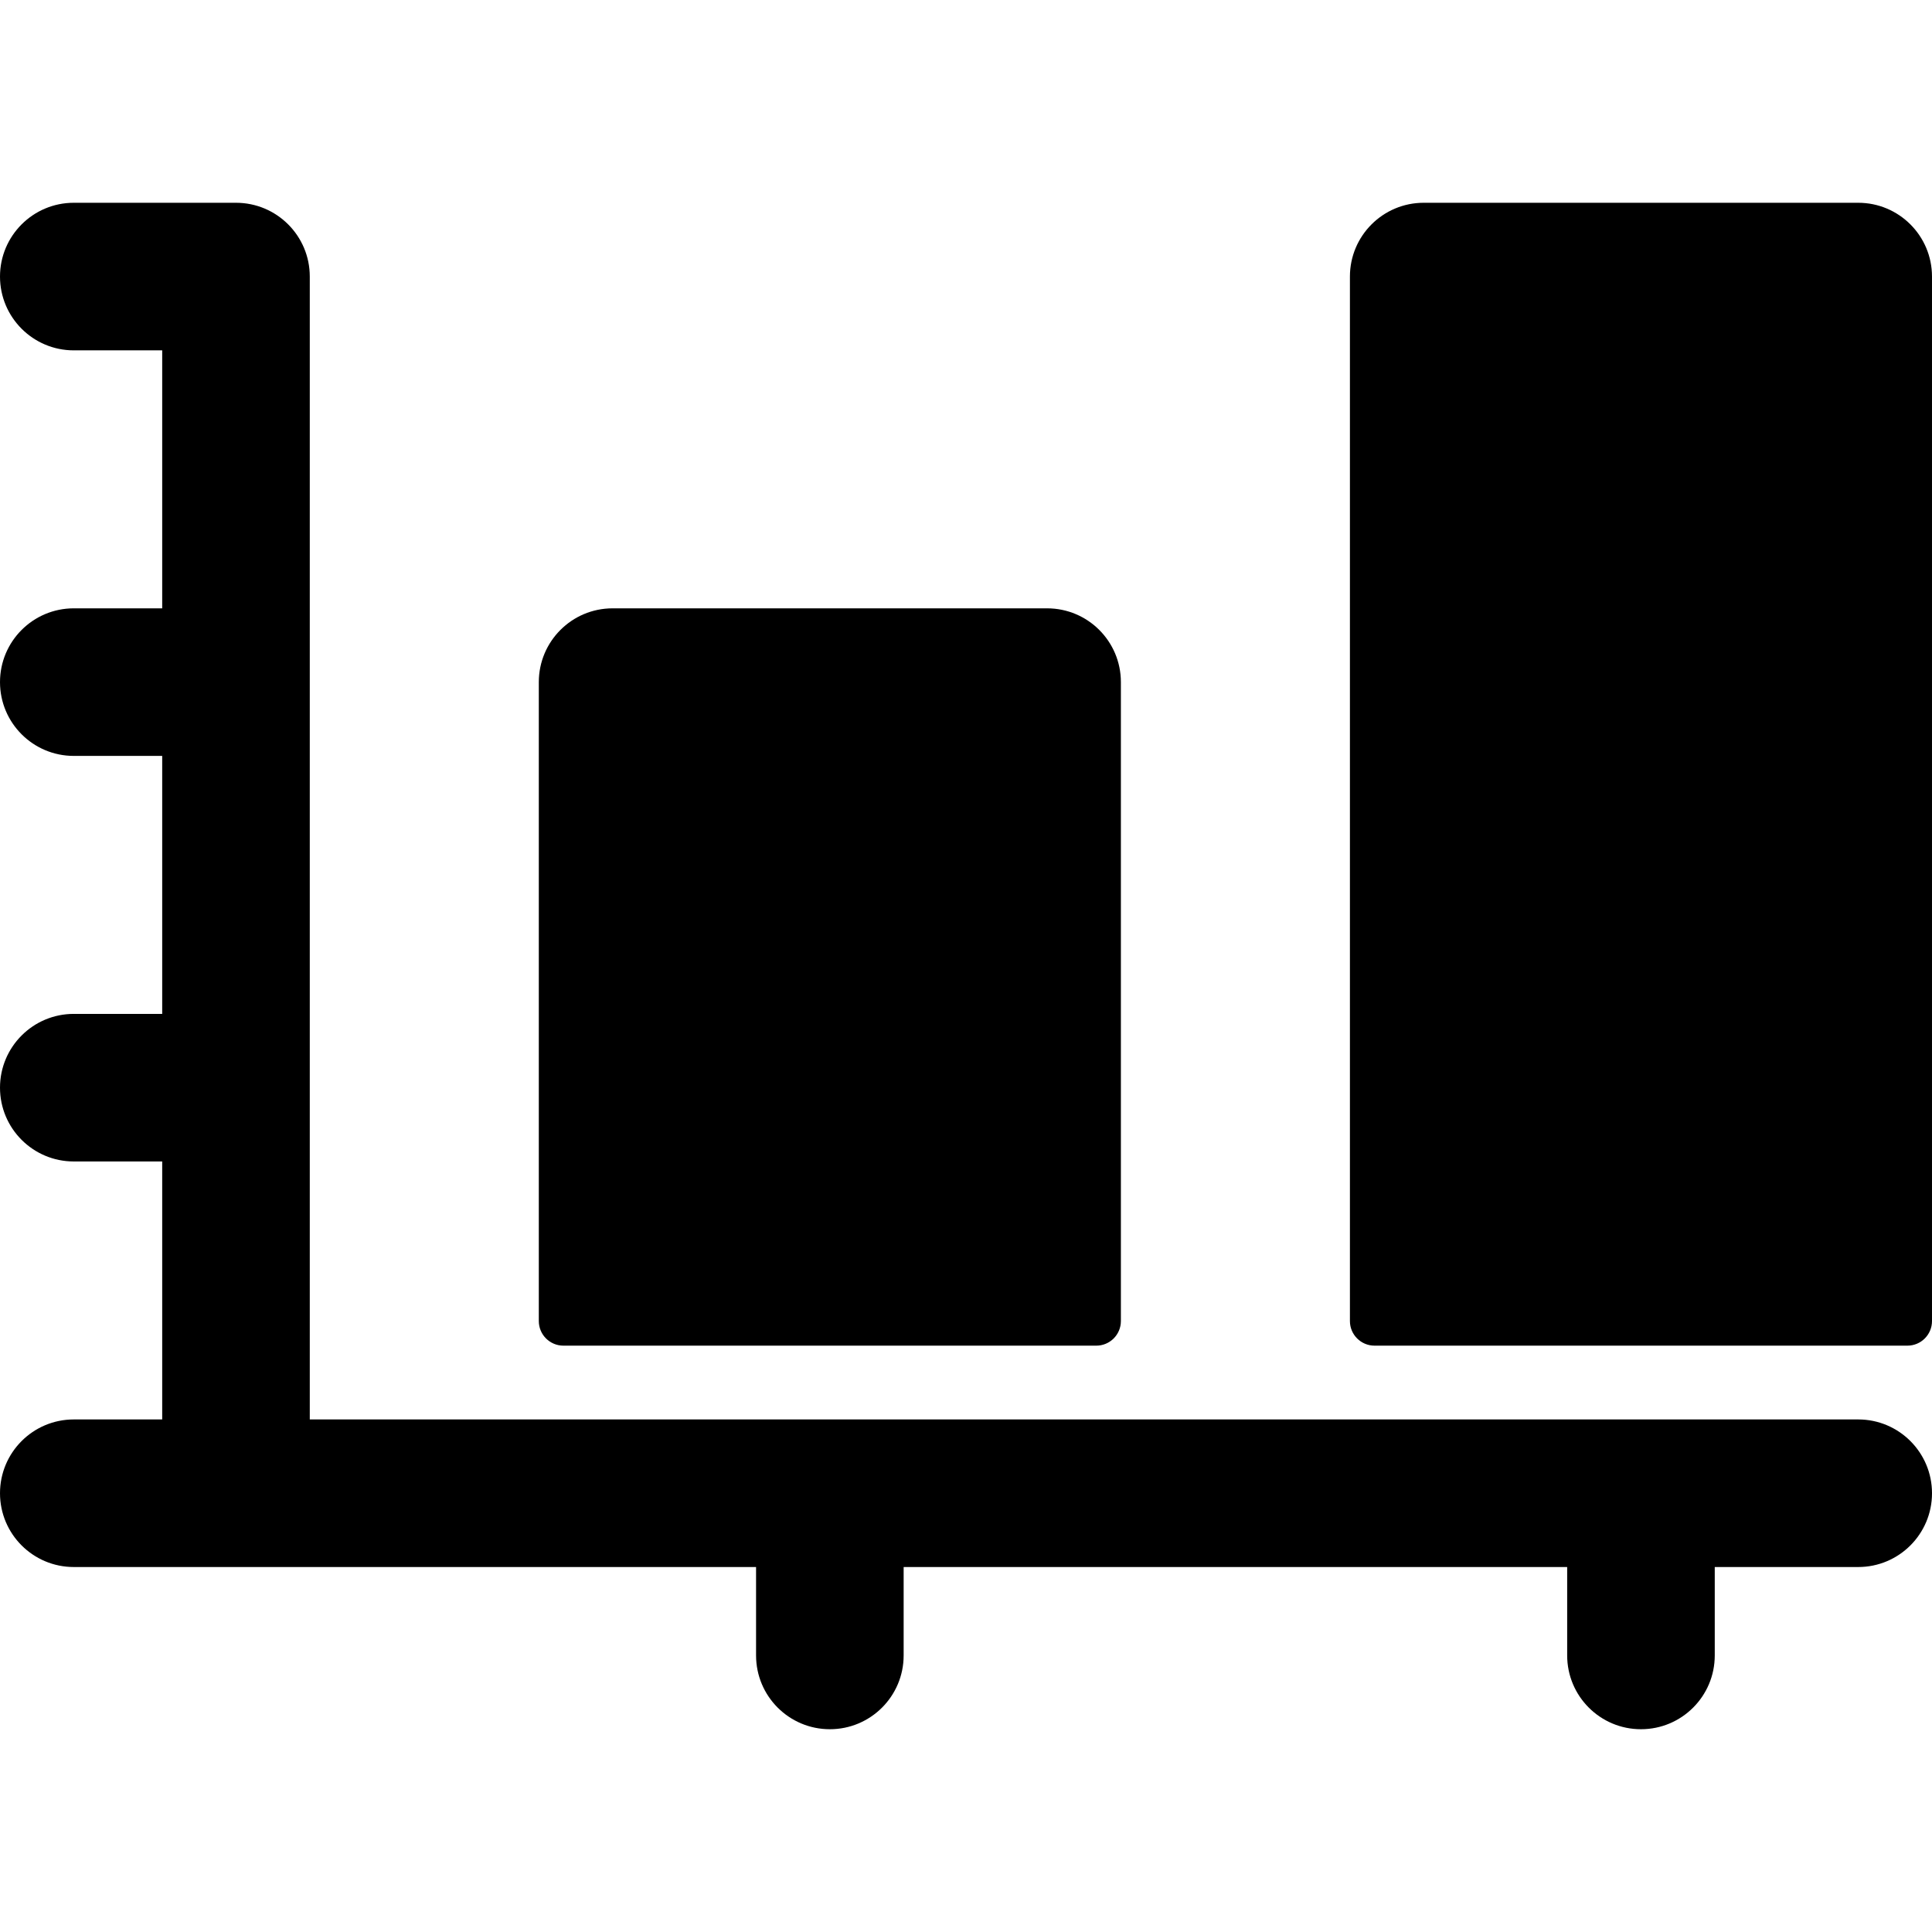
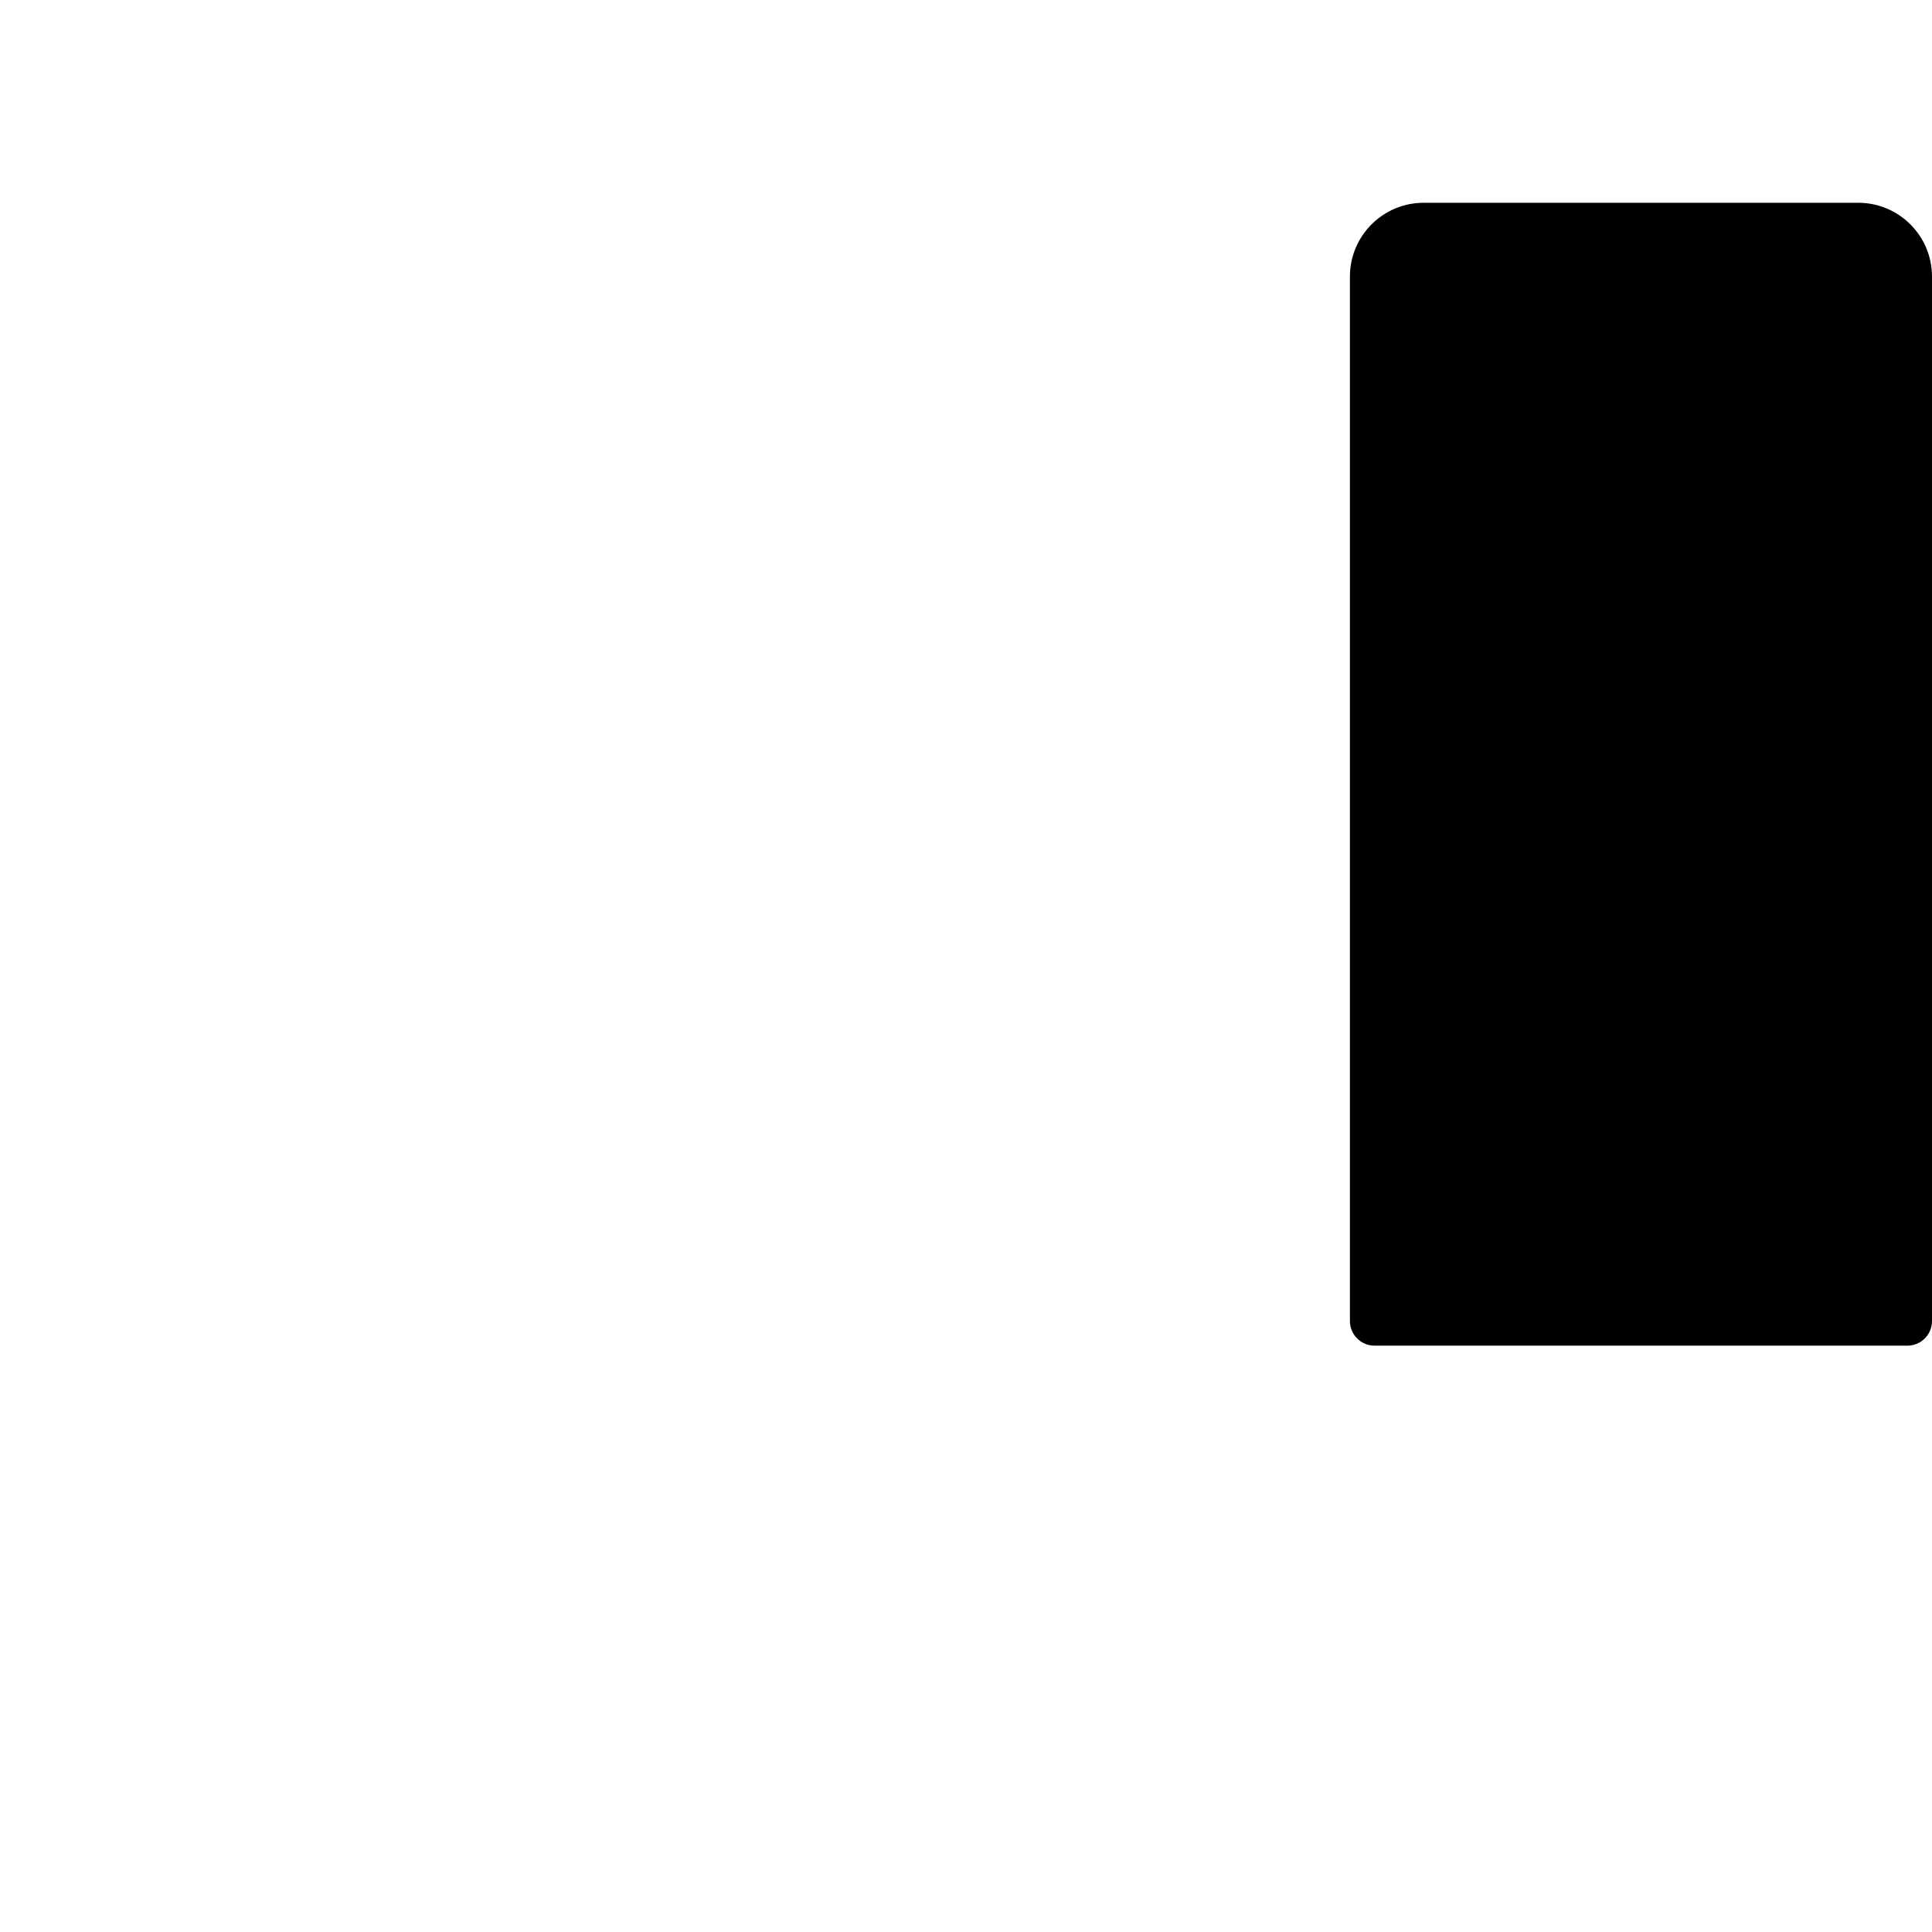
<svg xmlns="http://www.w3.org/2000/svg" fill="#000000" height="800px" width="800px" version="1.1" id="Layer_1" viewBox="0 0 512.001 512.001" xml:space="preserve">
  <g>
    <g>
      <g>
-         <path d="M492.445,376.168H82.095V73.293c0-10.8-8.755-19.555-19.555-19.555H19.555C8.755,53.738,0,62.494,0,73.293     c0,10.8,8.755,19.555,19.555,19.555h23.43v68.366h-23.43C8.755,161.214,0,169.97,0,180.769s8.755,19.555,19.555,19.555h23.43     v68.367h-23.43C8.755,268.691,0,277.447,0,288.246c0,10.8,8.755,19.555,19.555,19.555h23.43v68.367h-23.43     C8.755,376.168,0,384.924,0,395.723c0,10.8,8.755,19.555,19.555,19.555c11.55,0,175.605,0,180.81,0v23.43     c0,10.8,8.755,19.555,19.555,19.555s19.555-8.755,19.555-19.555v-23.43h175.843v23.43c0,10.8,8.755,19.555,19.555,19.555     c10.8,0,19.555-8.755,19.555-19.555v-23.43h38.019c10.8,0,19.555-8.755,19.555-19.555     C512,384.922,503.245,376.168,492.445,376.168z" />
-         <path d="M149.309,356.613h141.22c3.601,0,6.518-2.919,6.518-6.518V180.77c0-10.8-8.755-19.555-19.555-19.555H162.346     c-10.8,0-19.555,8.755-19.555,19.555v169.324C142.791,353.694,145.71,356.613,149.309,356.613z" />
        <path d="M364.262,356.613h141.22c3.601,0,6.518-2.919,6.518-6.518V73.293c0-10.801-8.755-19.555-19.555-19.555H377.299     c-10.8,0-19.555,8.755-19.555,19.555v276.801C357.744,353.694,360.662,356.613,364.262,356.613z" />
      </g>
    </g>
  </g>
</svg>